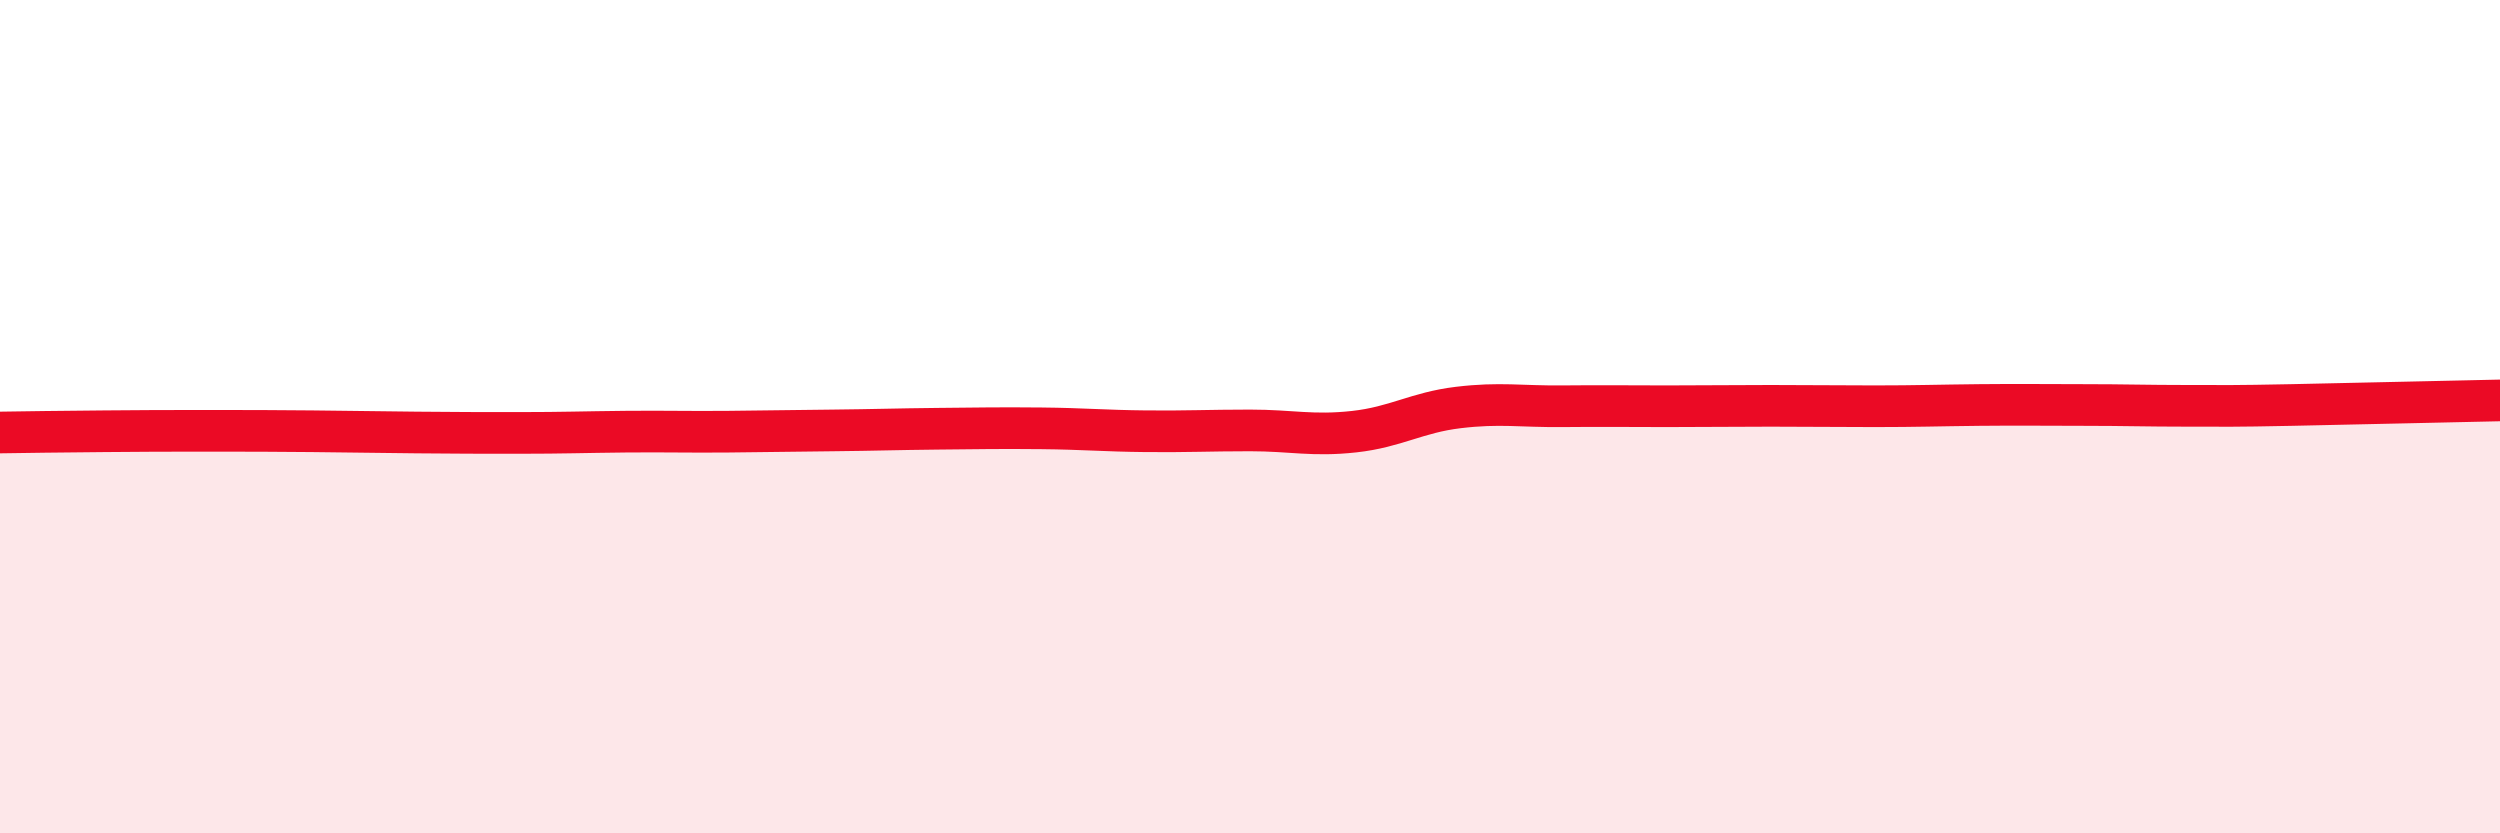
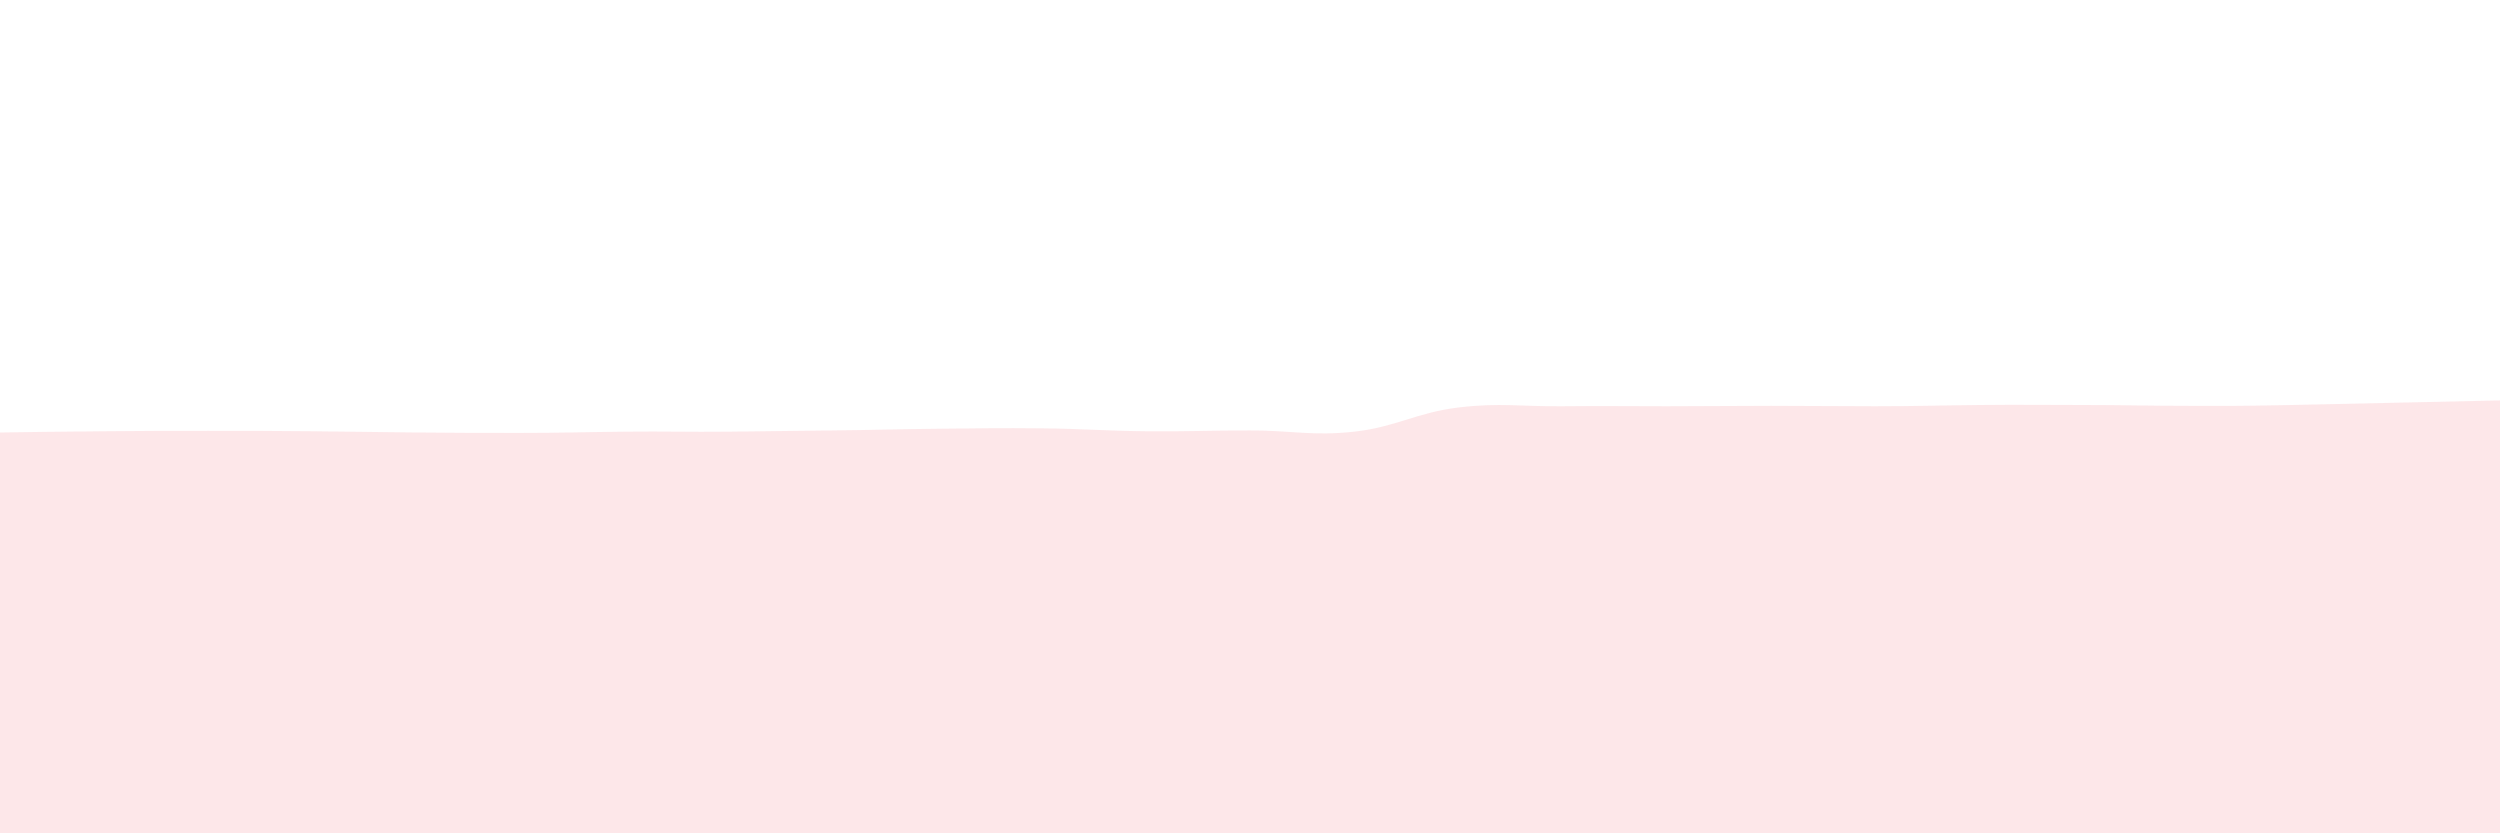
<svg xmlns="http://www.w3.org/2000/svg" width="60" height="20" viewBox="0 0 60 20">
  <path d="M 0,10.38 C 0.5,10.37 1.5,10.36 2.5,10.35 C 3.5,10.34 4,10.34 5,10.34 C 6,10.34 6.5,10.34 7.5,10.35 C 8.5,10.36 9,10.37 10,10.38 C 11,10.39 11.5,10.39 12.5,10.39 C 13.5,10.39 14,10.37 15,10.36 C 16,10.35 16.5,10.37 17.5,10.36 C 18.5,10.35 19,10.34 20,10.33 C 21,10.32 21.5,10.3 22.5,10.29 C 23.5,10.28 24,10.27 25,10.28 C 26,10.29 26.5,10.34 27.5,10.35 C 28.5,10.36 29,10.33 30,10.33 C 31,10.33 31.5,10.47 32.5,10.36 C 33.5,10.25 34,9.9 35,9.78 C 36,9.66 36.5,9.76 37.5,9.75 C 38.5,9.74 39,9.75 40,9.75 C 41,9.75 41.5,9.74 42.5,9.74 C 43.5,9.74 44,9.75 45,9.75 C 46,9.75 46.5,9.73 47.5,9.72 C 48.5,9.71 49,9.72 50,9.72 C 51,9.72 51.5,9.74 52.5,9.74 C 53.5,9.74 53.5,9.75 55,9.72 C 56.5,9.69 59,9.63 60,9.61L60 20L0 20Z" fill="#EB0A25" opacity="0.1" stroke-linecap="round" stroke-linejoin="round" />
-   <path d="M 0,10.38 C 0.5,10.37 1.5,10.36 2.5,10.35 C 3.5,10.34 4,10.34 5,10.34 C 6,10.34 6.5,10.34 7.5,10.35 C 8.5,10.36 9,10.37 10,10.38 C 11,10.39 11.5,10.39 12.5,10.39 C 13.5,10.39 14,10.37 15,10.36 C 16,10.35 16.5,10.37 17.5,10.36 C 18.5,10.35 19,10.34 20,10.33 C 21,10.32 21.5,10.3 22.5,10.29 C 23.5,10.28 24,10.27 25,10.28 C 26,10.29 26.5,10.34 27.5,10.35 C 28.5,10.36 29,10.33 30,10.33 C 31,10.33 31.5,10.47 32.5,10.36 C 33.5,10.25 34,9.9 35,9.78 C 36,9.66 36.5,9.76 37.5,9.75 C 38.5,9.74 39,9.75 40,9.75 C 41,9.75 41.5,9.74 42.5,9.74 C 43.5,9.74 44,9.75 45,9.75 C 46,9.75 46.5,9.73 47.5,9.72 C 48.5,9.71 49,9.72 50,9.72 C 51,9.72 51.5,9.74 52.5,9.74 C 53.5,9.74 53.5,9.75 55,9.72 C 56.5,9.69 59,9.63 60,9.61" stroke="#EB0A25" stroke-width="1" fill="none" stroke-linecap="round" stroke-linejoin="round" />
</svg>